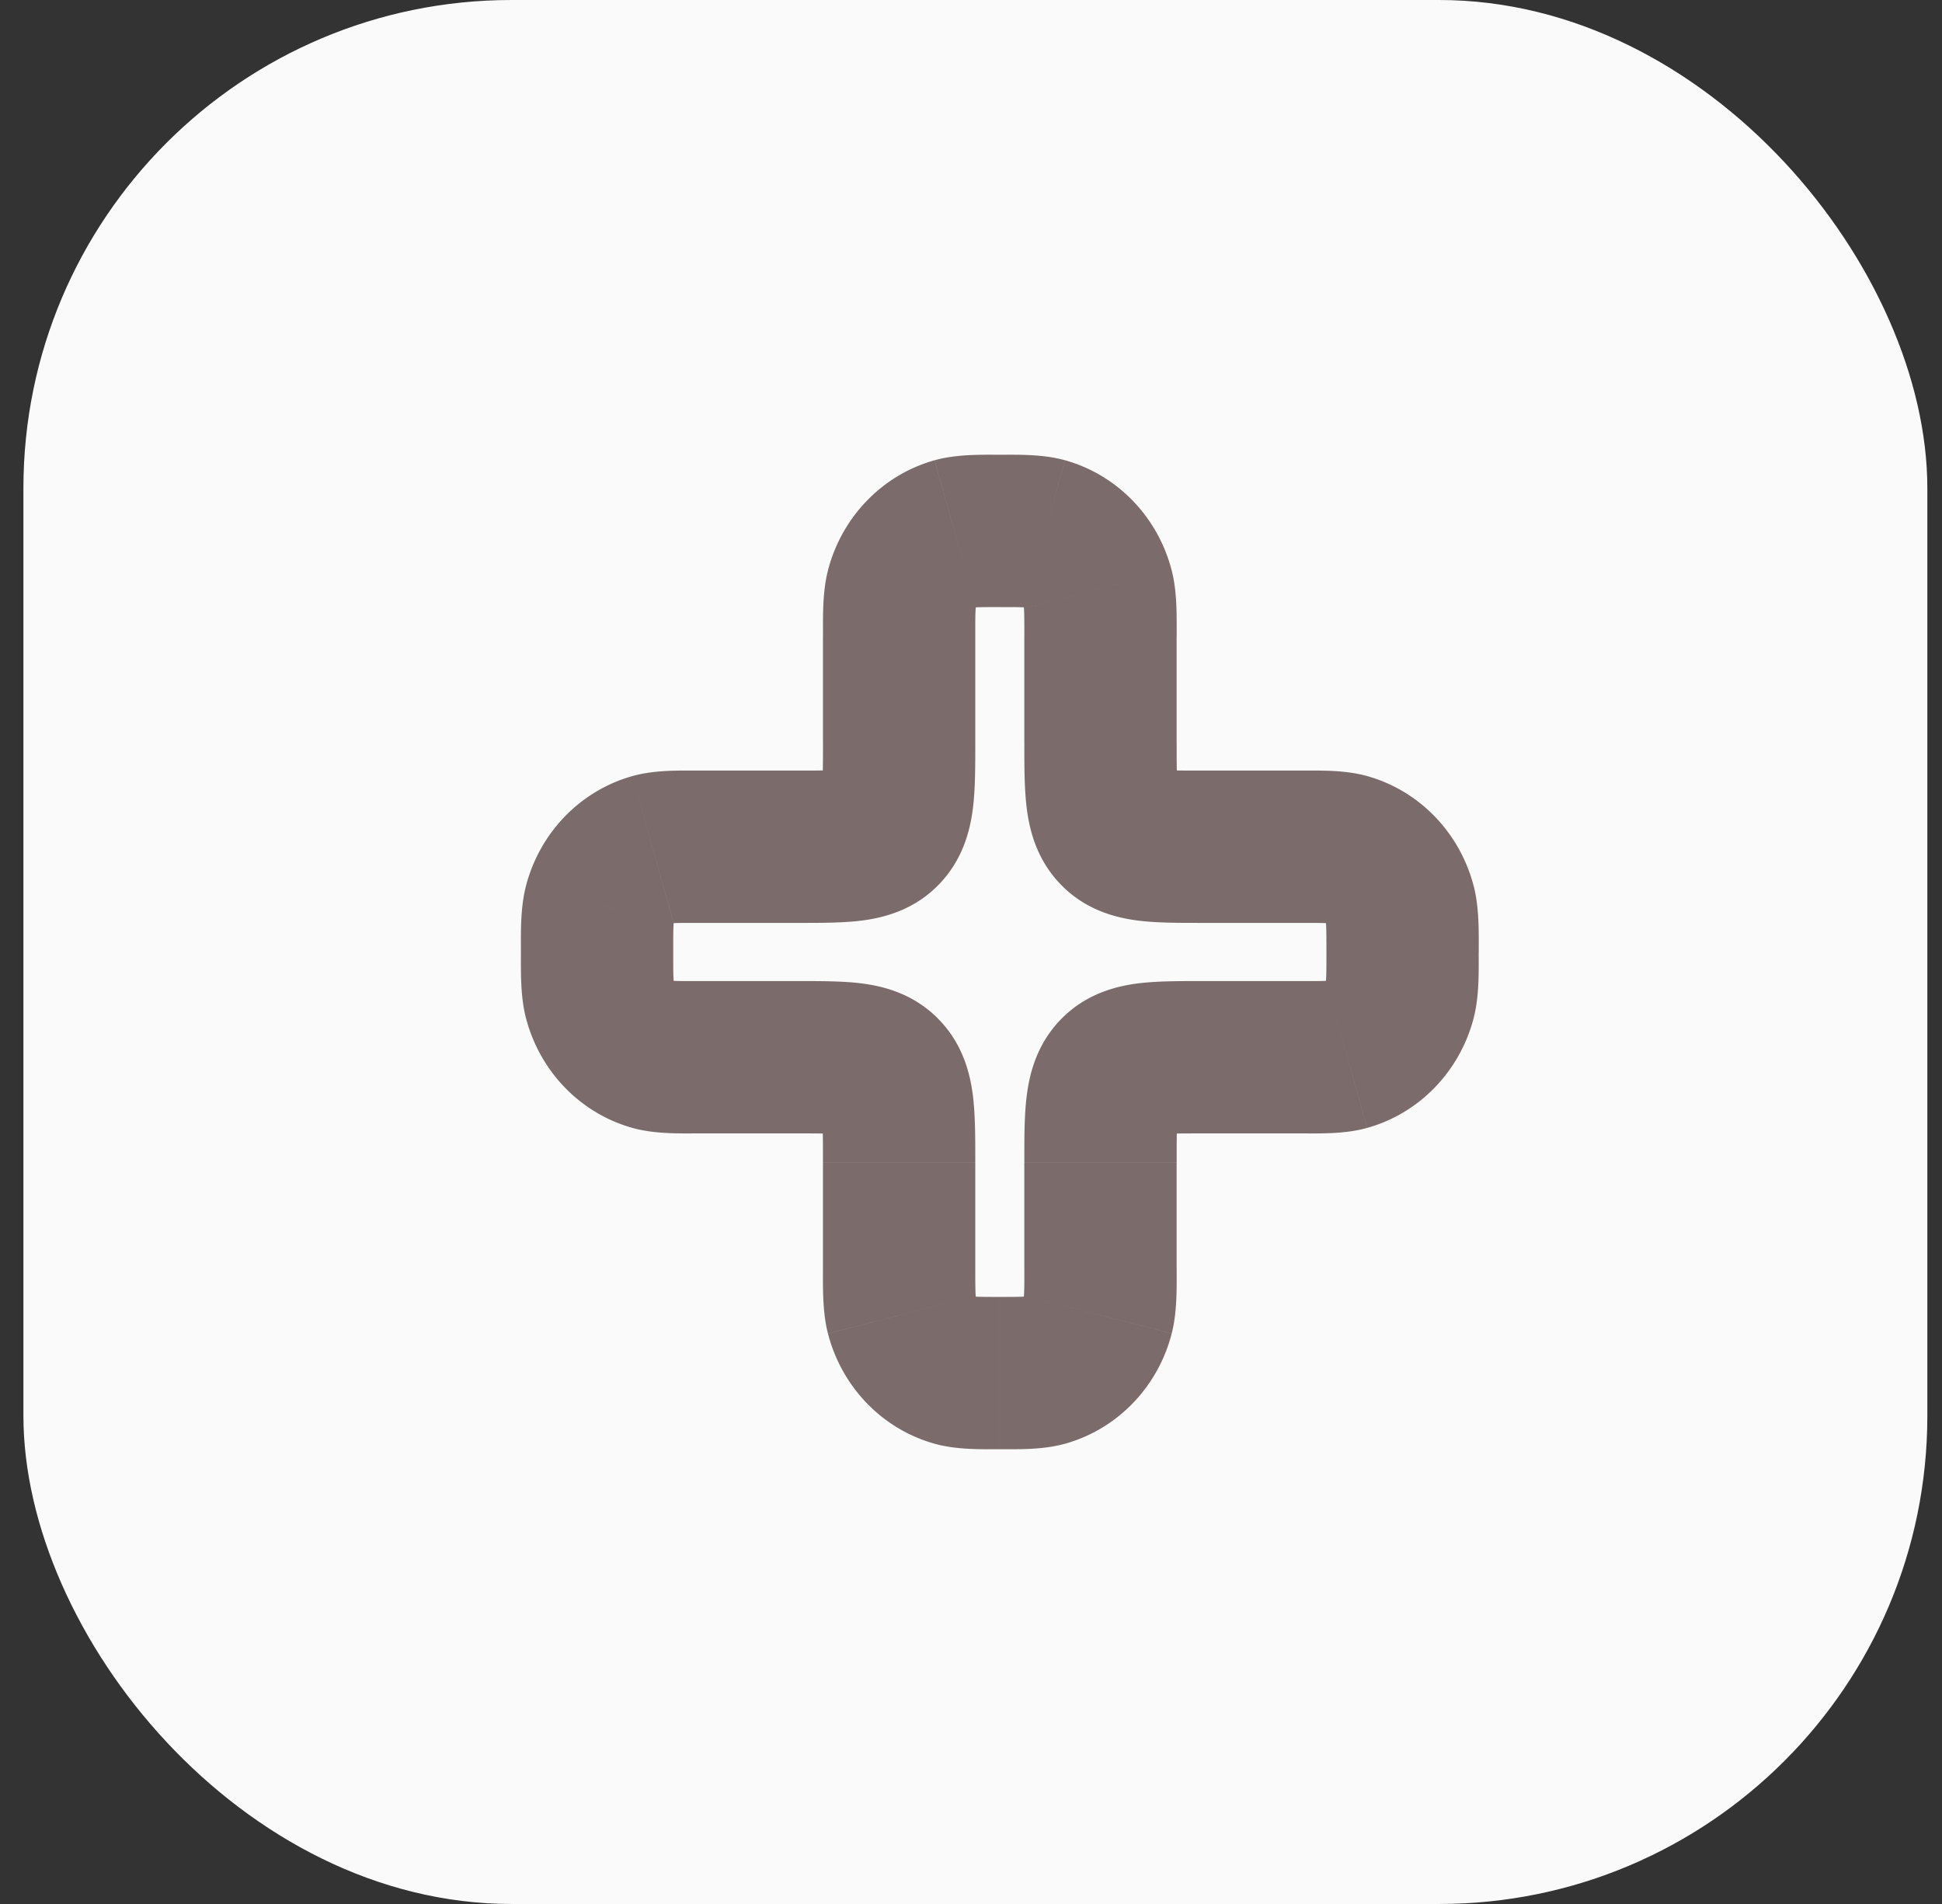
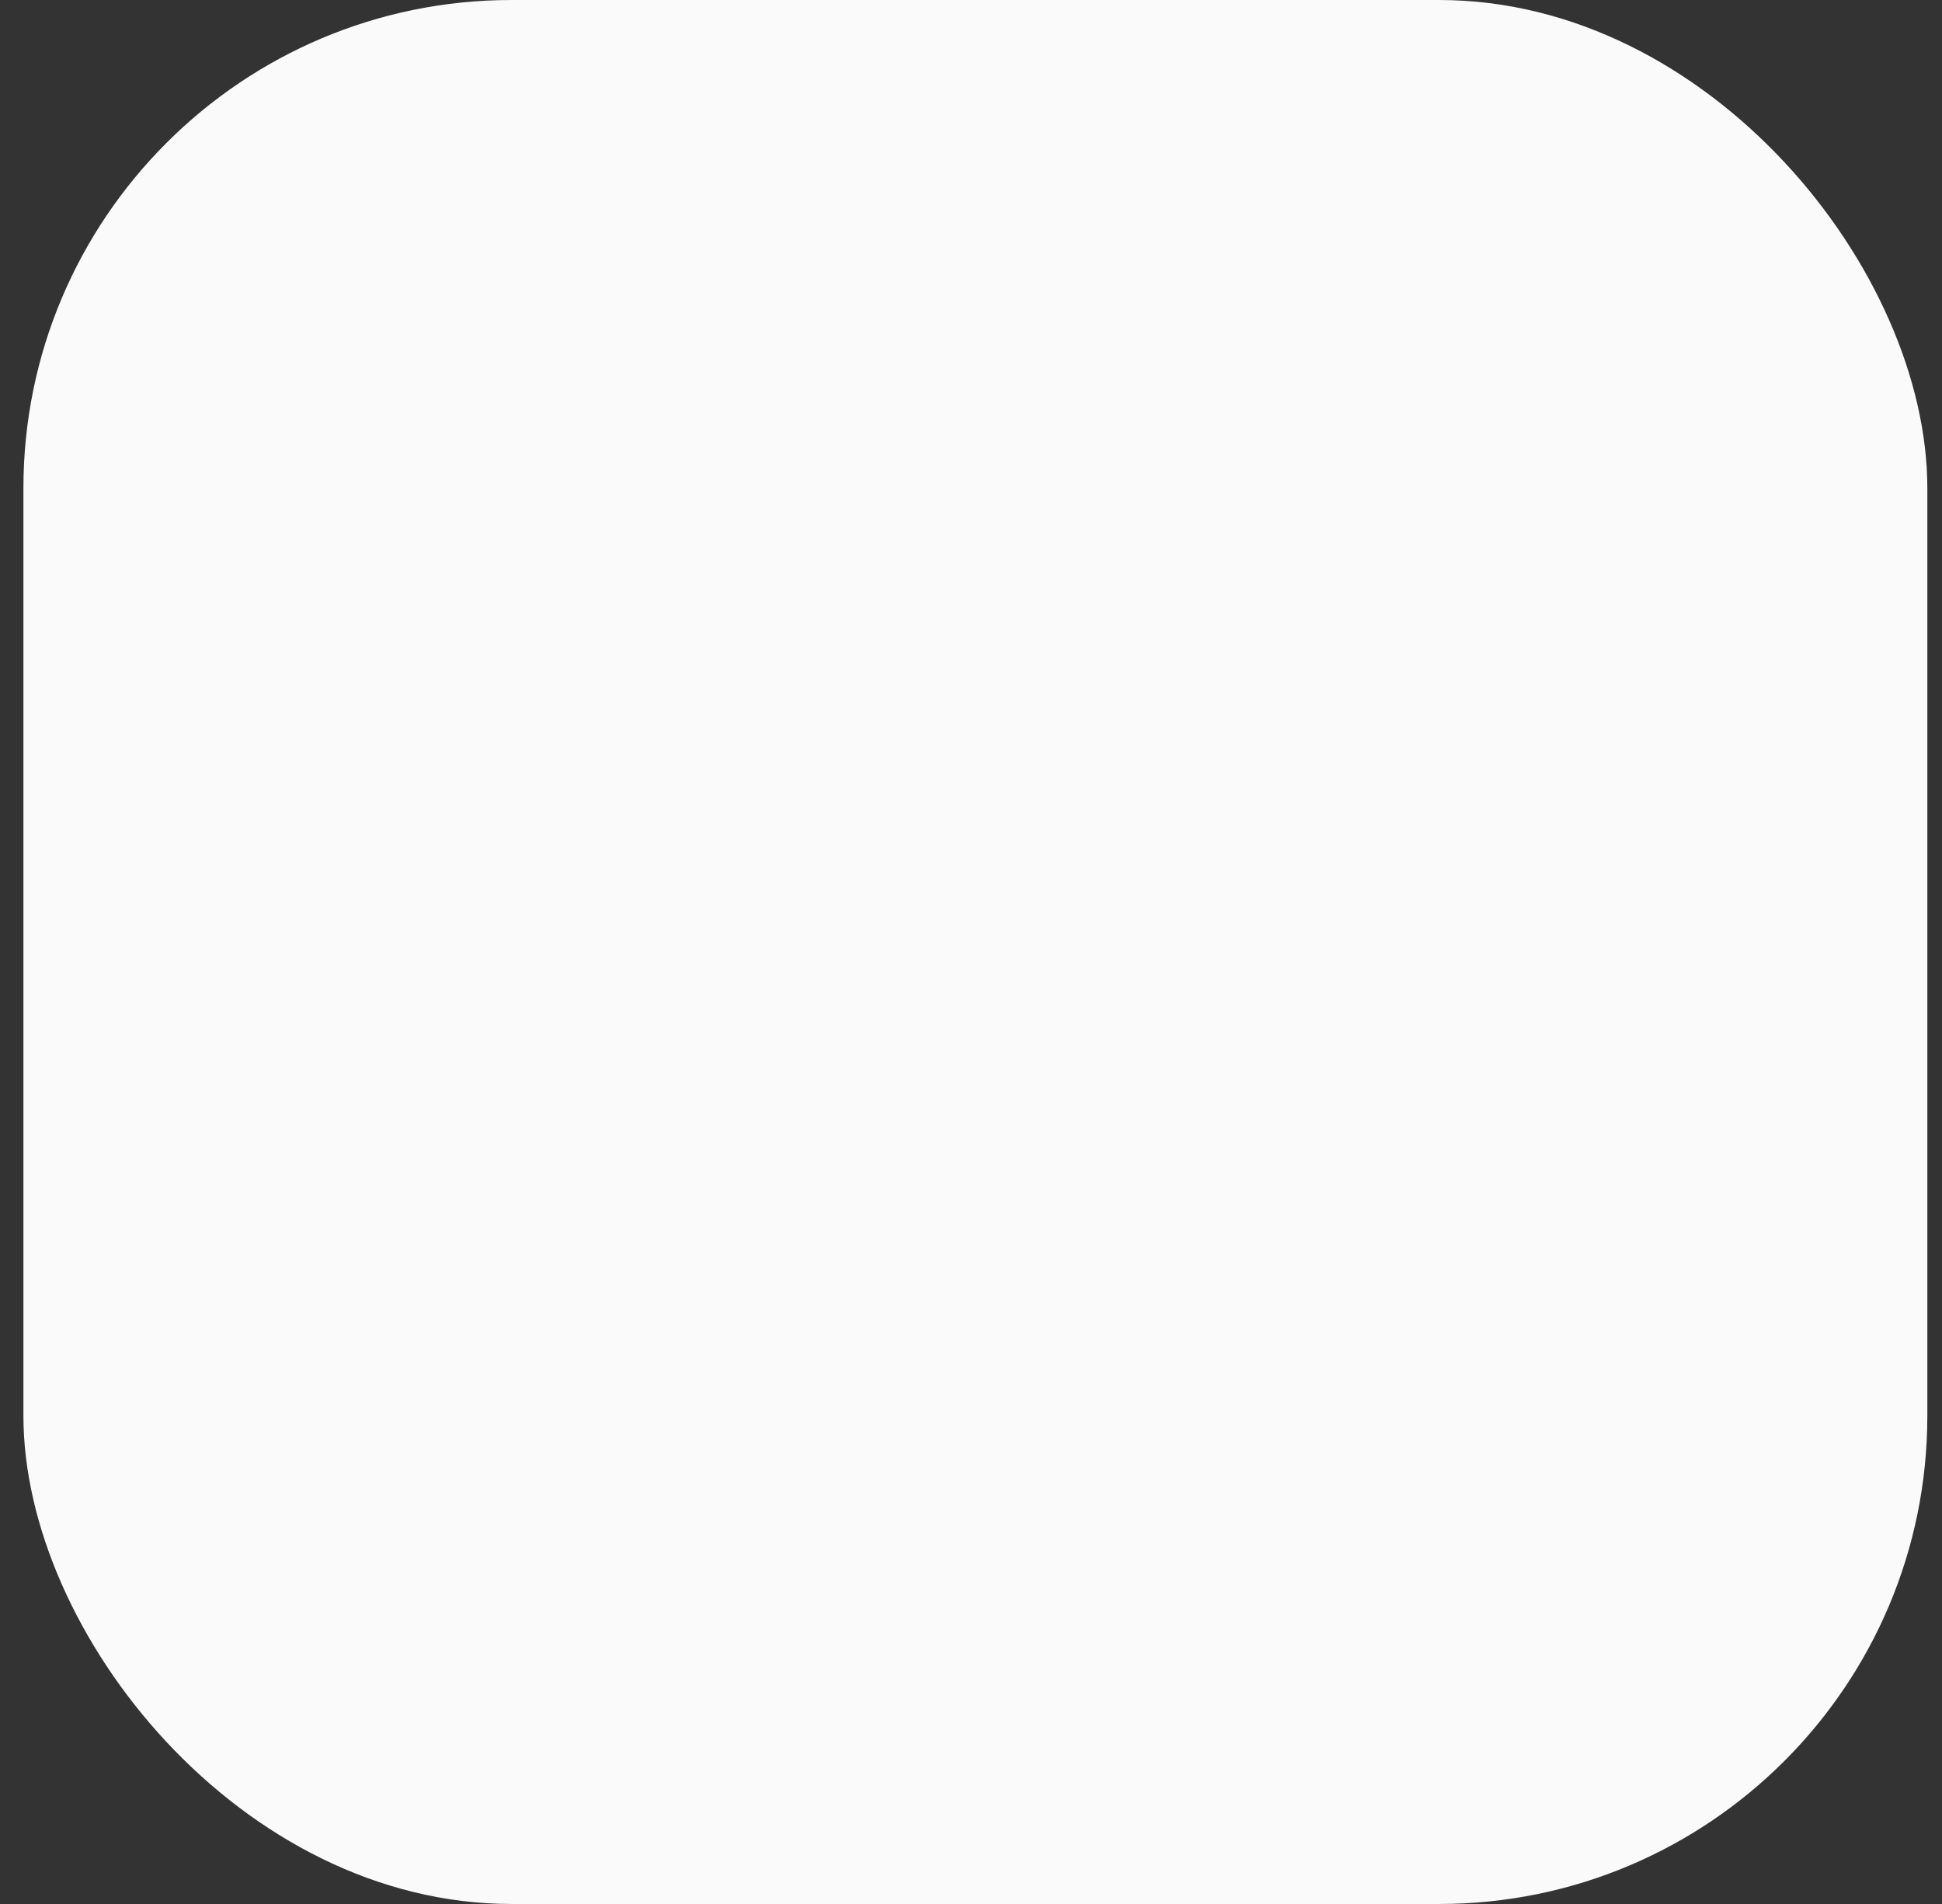
<svg xmlns="http://www.w3.org/2000/svg" fill="none" viewBox="0 0 51 50">
  <rect x="0" y="0" width="51" height="50" fill="#333333" stroke="none" />
  <rect x=".615" width="50" height="50" rx="12.82" fill="#FAFAFA" />
  <mask id="a" maskUnits="userSpaceOnUse" x="12.68" y="10.942" width="27" height="28" fill="#000">
    <path fill="#fff" d="M12.68 10.942h27v28h-27z" />
-     <path d="M28.9 19.471v-2.764c0-.643 0-.964-.067-1.228a2.03 2.03 0 00-1.402-1.466c-.252-.07-.56-.07-1.174-.07-.615 0-.923 0-1.175.07a2.03 2.03 0 00-1.402 1.466c-.068.264-.068.585-.068 1.228v2.764c0 1.303 0 1.955-.387 2.36-.387.405-1.01.405-2.257.405h-2.644c-.615 0-.922 0-1.174.07a2.03 2.03 0 00-1.403 1.466c-.067.264-.067.585-.067 1.228s0 .964.067 1.228a2.03 2.03 0 001.403 1.466c.252.07.56.07 1.174.07h2.644c1.247 0 1.87 0 2.257.405s.387 1.057.387 2.36v2.764c0 .643 0 .964.068 1.228a2.03 2.03 0 001.402 1.466c.252.07.56.07 1.175.07.614 0 .922 0 1.174-.07a2.03 2.03 0 001.402-1.466c.068-.264.068-.585.068-1.228V30.53c0-1.303 0-1.955.387-2.36.387-.405 1.01-.405 2.257-.405h2.644c.615 0 .922 0 1.175-.07a2.03 2.03 0 001.402-1.466c.068-.264.068-.585.068-1.228s0-.964-.068-1.228a2.03 2.03 0 00-1.402-1.466c-.253-.07-.56-.07-1.175-.07h-2.644c-1.246 0-1.87 0-2.257-.405s-.387-1.057-.387-2.36z" />
  </mask>
-   <path d="M18.324 22.236v-2 2zm2.644 0v2-2zm-5.22 1.536l1.937.497-1.938-.497zm1.402-1.466l-.54-1.926.54 1.926zm-1.403 3.922l1.938-.497-1.938.497zm1.403 1.466l.54-1.926-.54 1.926zm19.616-1.466l1.937.496-1.937-.496zm-1.402 1.466l.54 1.926-.54-1.926zm1.402-3.922l-1.937.497 1.937-.497zm-1.402-1.466l.54-1.926-.54 1.926zm-12.139-.475l-1.445-1.383 1.445 1.383zm0 6.338l-1.445 1.383 1.445-1.383zm6.063-6.338l1.445-1.383-1.445 1.383zm-4.206 14.156l.54-1.926-.54 1.926zm-1.402-1.466l-1.937.496 1.937-.496zm3.751 1.466l.54 1.926-.54-1.926zm1.402-1.466l1.938.496-1.938-.496zm-1.402-20.508l.54-1.926-.54 1.926zm1.402 1.466l-1.937.497 1.937-.497zm-3.75-1.466l.539 1.926-.54-1.926zm-1.403 1.466l-1.937-.496 1.937.496zm3.22 1.228v2.764h4v-2.764h-4zm0 13.822v2.764h4V30.53h-4zm-1.288 2.764V30.53h-4v2.764h4zm0-13.822v-2.764h-4v2.764h4zm-7.288 4.765h2.644v-4h-2.644v4zm2.644 1.528h-2.644v4h2.644v-4zm13.221 0h-2.644v4h2.644v-4zm-2.644-1.528h2.644v-4h-2.644v4zM17.68 25c0-.339 0-.529.006-.669.006-.13.014-.121-.001-.062l-3.875-.993c-.146.57-.13 1.205-.13 1.724h4zm.644-4.764c-.48 0-1.13-.02-1.714.144l1.08 3.852c-.08.022-.109.016.006.01.127-.006.302-.006.628-.006v-4zm-.64 4.033a.101.101 0 01.022-.044c.004-.004 0 .003-.017.007L16.61 20.38c-1.405.394-2.448 1.522-2.8 2.896l3.875.993zM13.68 25c0 .52-.016 1.155.13 1.724l3.875-.993c.015.06.007.068.001-.062-.006-.14-.006-.33-.006-.669h-4zm4.644.764c-.326 0-.501 0-.628-.006-.115-.006-.087-.012-.007.01L16.61 29.62c.584.163 1.233.144 1.714.144v-4zm-4.514.96c.352 1.374 1.395 2.502 2.8 2.896l1.08-3.852c.015.004.02.01.016.007a.1.1 0 01-.021-.044l-3.875.993zM34.834 25c0 .339 0 .529-.007.669-.006.13-.014.121.002.062l3.874.993c.146-.57.13-1.205.13-1.724h-4zm-.645 4.764c.481 0 1.13.02 1.714-.144l-1.079-3.852c.08-.022.108-.016-.007-.01-.126.006-.301.006-.628.006v4zm.64-4.033a.099.099 0 01-.022.044c-.004.004.001-.003.017-.007l1.08 3.852c1.404-.394 2.447-1.522 2.8-2.896l-3.875-.993zM38.834 25c0-.52.015-1.155-.13-1.724l-3.875.993c-.016-.06-.008-.068-.002.062.006.14.007.33.007.669h4zm-4.645-.764c.327 0 .502 0 .628.006.115.006.087.012.007-.01l1.08-3.852c-.584-.163-1.234-.144-1.715-.144v4zm4.514-.96c-.352-1.374-1.395-2.502-2.8-2.896l-1.079 3.852c-.016-.004-.02-.01-.017-.007a.1.1 0 01.022.044l3.874-.993zm-17.09-3.805c0 .333 0 .592-.006.813-.005.223-.015.36-.027.449-.022.17-.024-.05.2-.285l2.89 2.765c.611-.639.803-1.388.878-1.97.068-.534.064-1.174.064-1.772h-4zm-.645 4.765c.564 0 1.198.004 1.73-.07.598-.085 1.35-.302 1.972-.953l-2.89-2.765a.985.985 0 01.314-.22c.083-.036.116-.033.046-.024a3.83 3.83 0 01-.4.026c-.208.005-.452.006-.772.006v4zm4.644 6.293c0-.598.004-1.238-.064-1.772-.075-.582-.266-1.331-.878-1.97l-2.89 2.765c-.224-.234-.222-.455-.2-.285.012.089.022.226.027.449.005.221.005.48.005.813h4zm-4.644-.765c.32 0 .564 0 .771.006.21.006.33.016.401.026.07.01.037.012-.046-.023a.985.985 0 01-.314-.221l2.89-2.765c-.623-.651-1.374-.868-1.973-.953-.531-.074-1.165-.07-1.729-.07v4zm9.933.765c0-.333 0-.592.005-.813a4.92 4.92 0 01.027-.449c.022-.17.024.05-.2.285l-2.89-2.765c-.611.639-.802 1.388-.877 1.97-.07.534-.065 1.174-.065 1.772h4zm.644-4.765c-.564 0-1.198-.004-1.729.07-.598.085-1.35.302-1.973.953l2.89 2.765a.986.986 0 01-.314.22c-.082.036-.116.033-.046.024.07-.01.192-.02.4-.026.209-.005.453-.006.772-.006v-4zm-4.644-6.293c0 .598-.004 1.238.065 1.772.075.582.266 1.331.877 1.97l2.89-2.765c.224.234.222.455.2.285a4.614 4.614 0 01-.027-.449c-.005-.221-.005-.48-.005-.813h-4zm4.644.765c-.32 0-.563 0-.771-.006a3.833 3.833 0 01-.401-.026c-.07-.01-.036-.012.046.023a.986.986 0 01.314.221l-2.89 2.765c.623.651 1.375.868 1.973.953.532.074 1.165.07 1.73.07v-4zm-5.288 13.822c-.327 0-.502 0-.628-.007-.115-.005-.087-.012-.007.01l-1.08 3.852c.584.163 1.234.145 1.715.145v-4zm-4.645-.765c0 .52-.015 1.155.13 1.724l3.875-.992c.015.058.008.067.002-.063-.006-.14-.007-.33-.007-.669h-4zm4.01.768c.016.005.02.011.017.007a.1.1 0 01-.022-.043l-3.874.993c.352 1.373 1.395 2.501 2.8 2.895l1.079-3.852zm.635 3.997c.48 0 1.13.018 1.713-.145l-1.078-3.852c.08-.022.108-.015-.008-.01-.126.006-.301.007-.627.007v4zm.644-4.765c0 .339 0 .53-.007.67-.005.129-.013.12.002.062l3.875.992c.146-.57.13-1.205.13-1.724h-4zm1.07 4.62c1.404-.394 2.448-1.521 2.8-2.895l-3.875-.993a.1.1 0 01-.021.043c-.004.004 0-.002.017-.007l1.078 3.852zm-1.714-21.97c.326 0 .5 0 .627.006.116.005.087.012.008-.01l1.078-3.852c-.583-.163-1.233-.145-1.713-.145v4zm4.644.764c0-.52.016-1.155-.13-1.725l-3.875.994c-.015-.06-.007-.068-.002.062.006.14.007.33.007.669h4zm-4.01-.768c-.016-.005-.02-.011-.016-.007a.1.1 0 01.02.044l3.876-.994c-.352-1.373-1.396-2.501-2.8-2.895l-1.08 3.852zm-.634-3.997c-.481 0-1.13-.018-1.714.145l1.079 3.852c-.08.022-.108.015.007.01.126-.006.301-.007.628-.007v-4zm-.645 4.765c0-.339 0-.53.007-.67.006-.129.014-.12-.002-.061l-3.874-.994c-.146.57-.13 1.206-.13 1.725h4zm-1.07-4.62c-1.404.394-2.447 1.522-2.8 2.896l3.875.993a.1.1 0 01.021-.044c.004-.004 0 .002-.016.007l-1.08-3.852z" fill="#7C6B6B" mask="url(#a)" />
</svg>